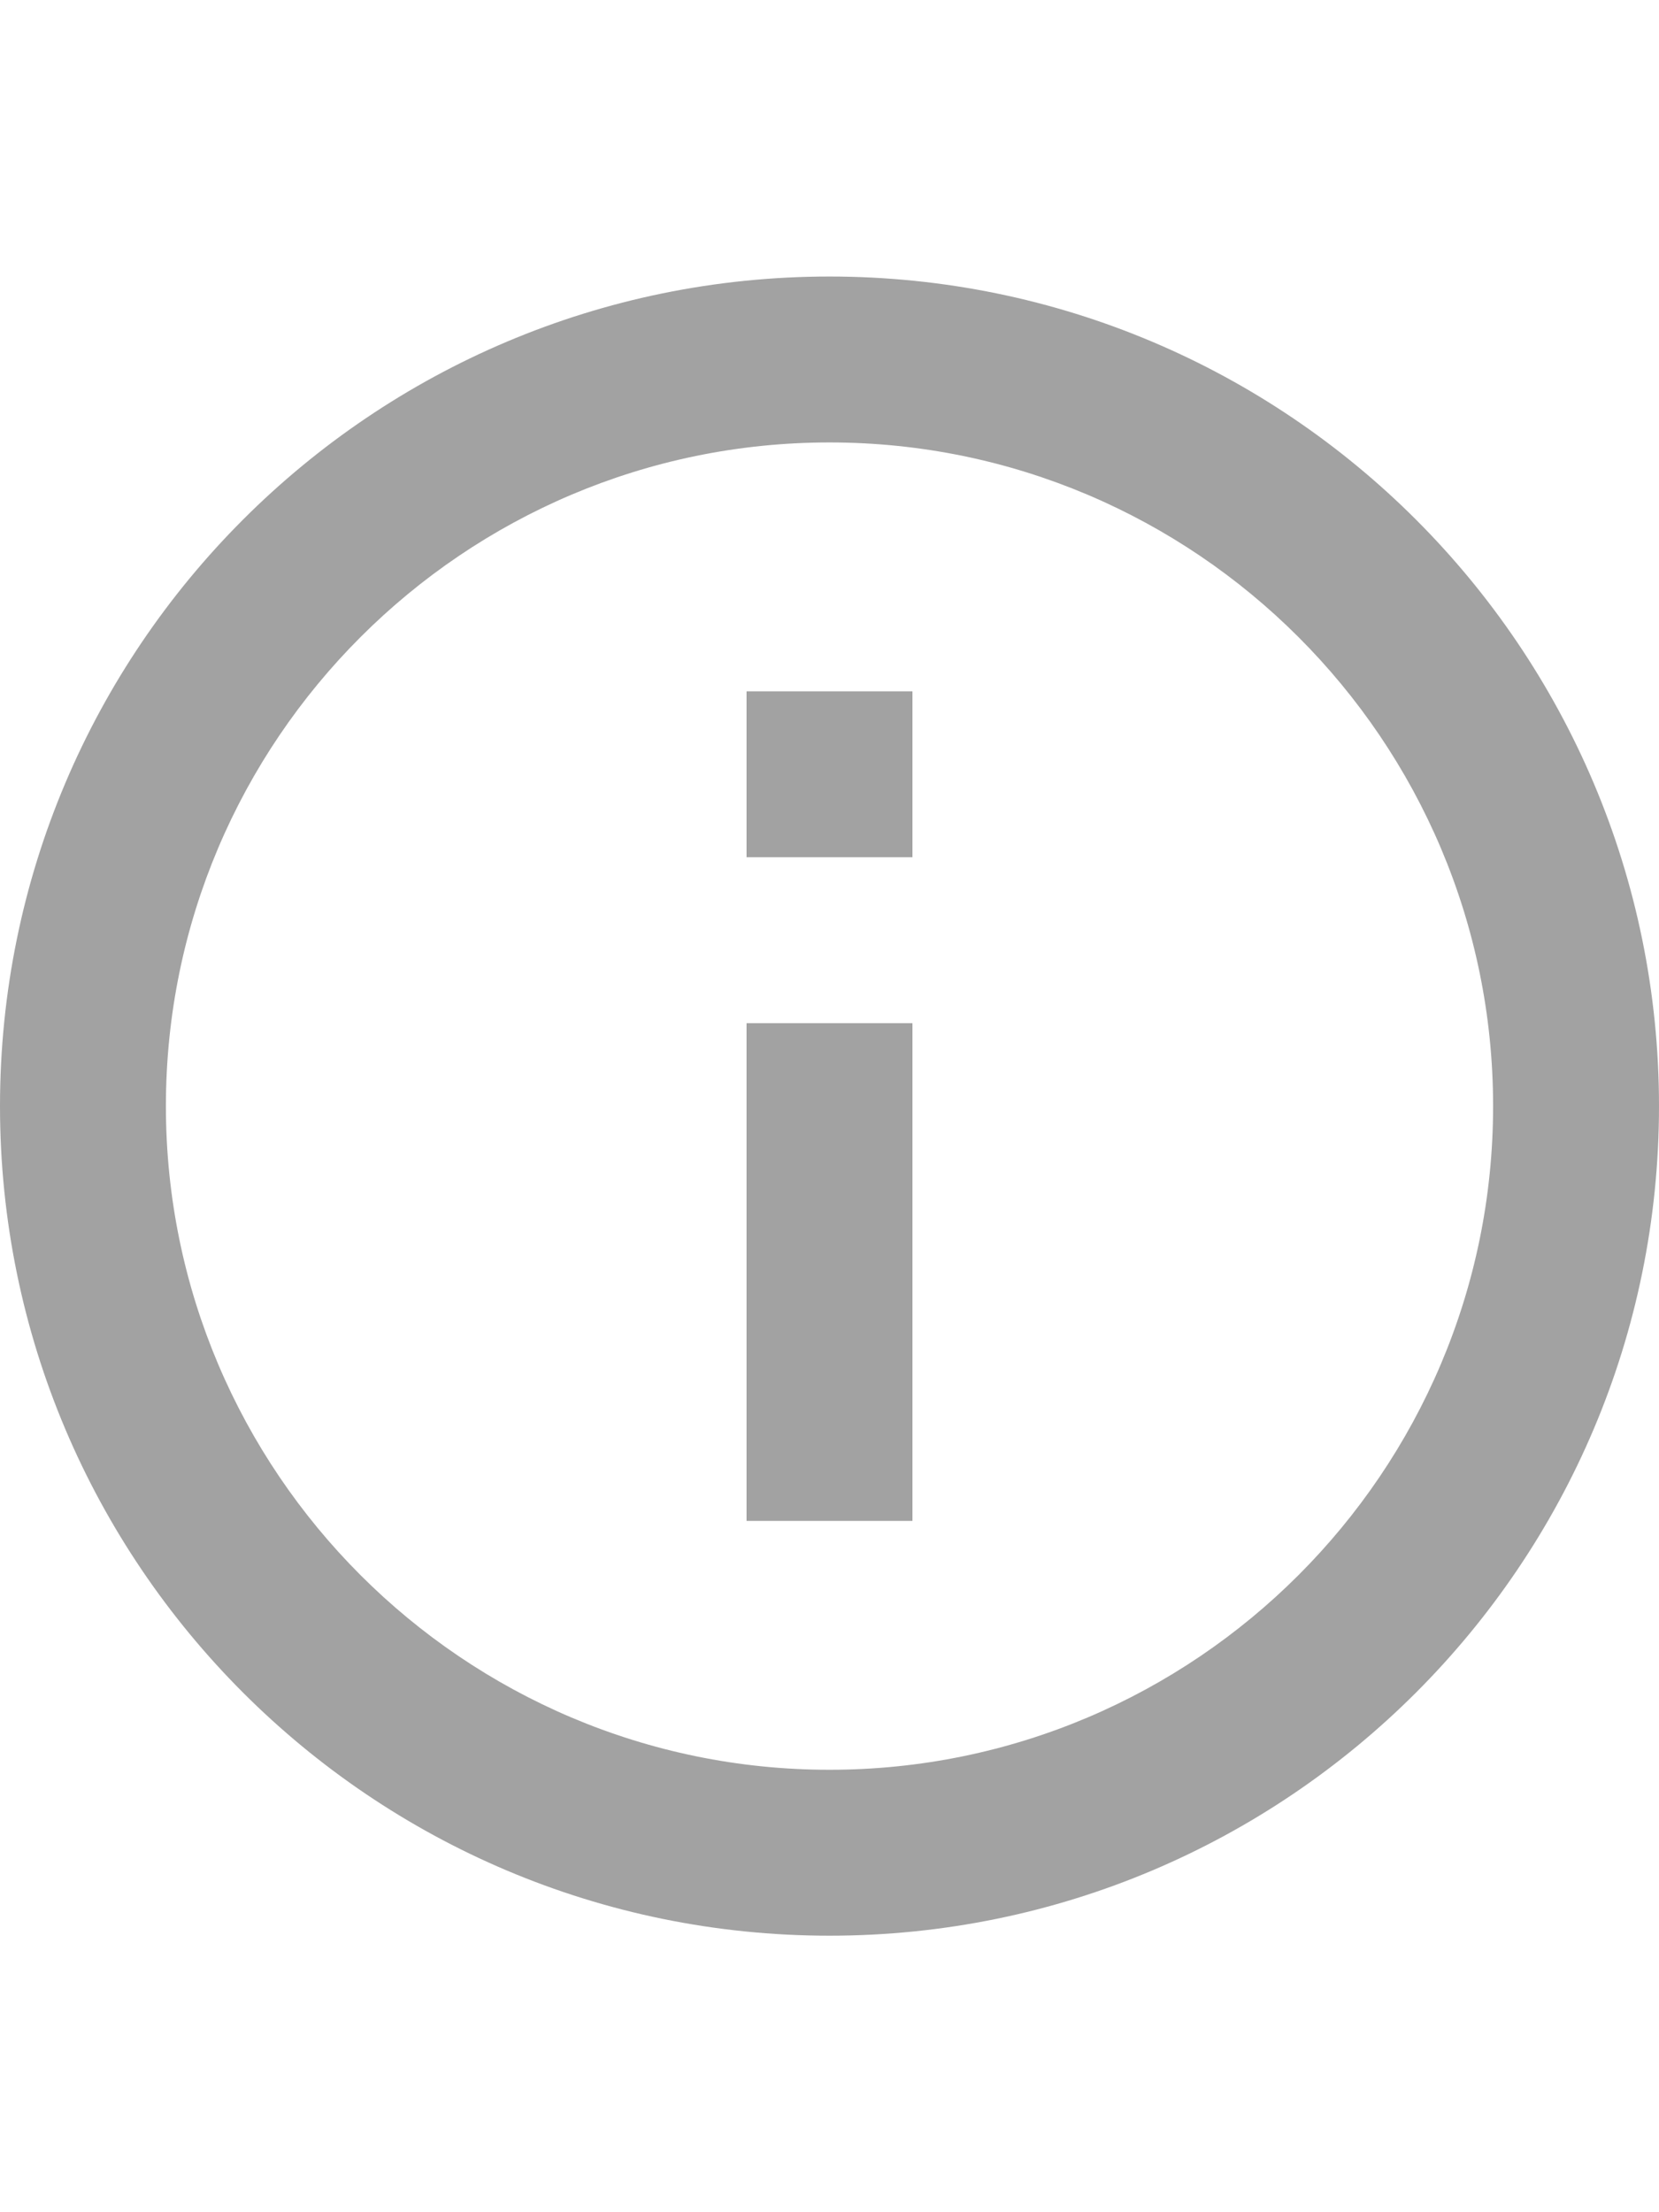
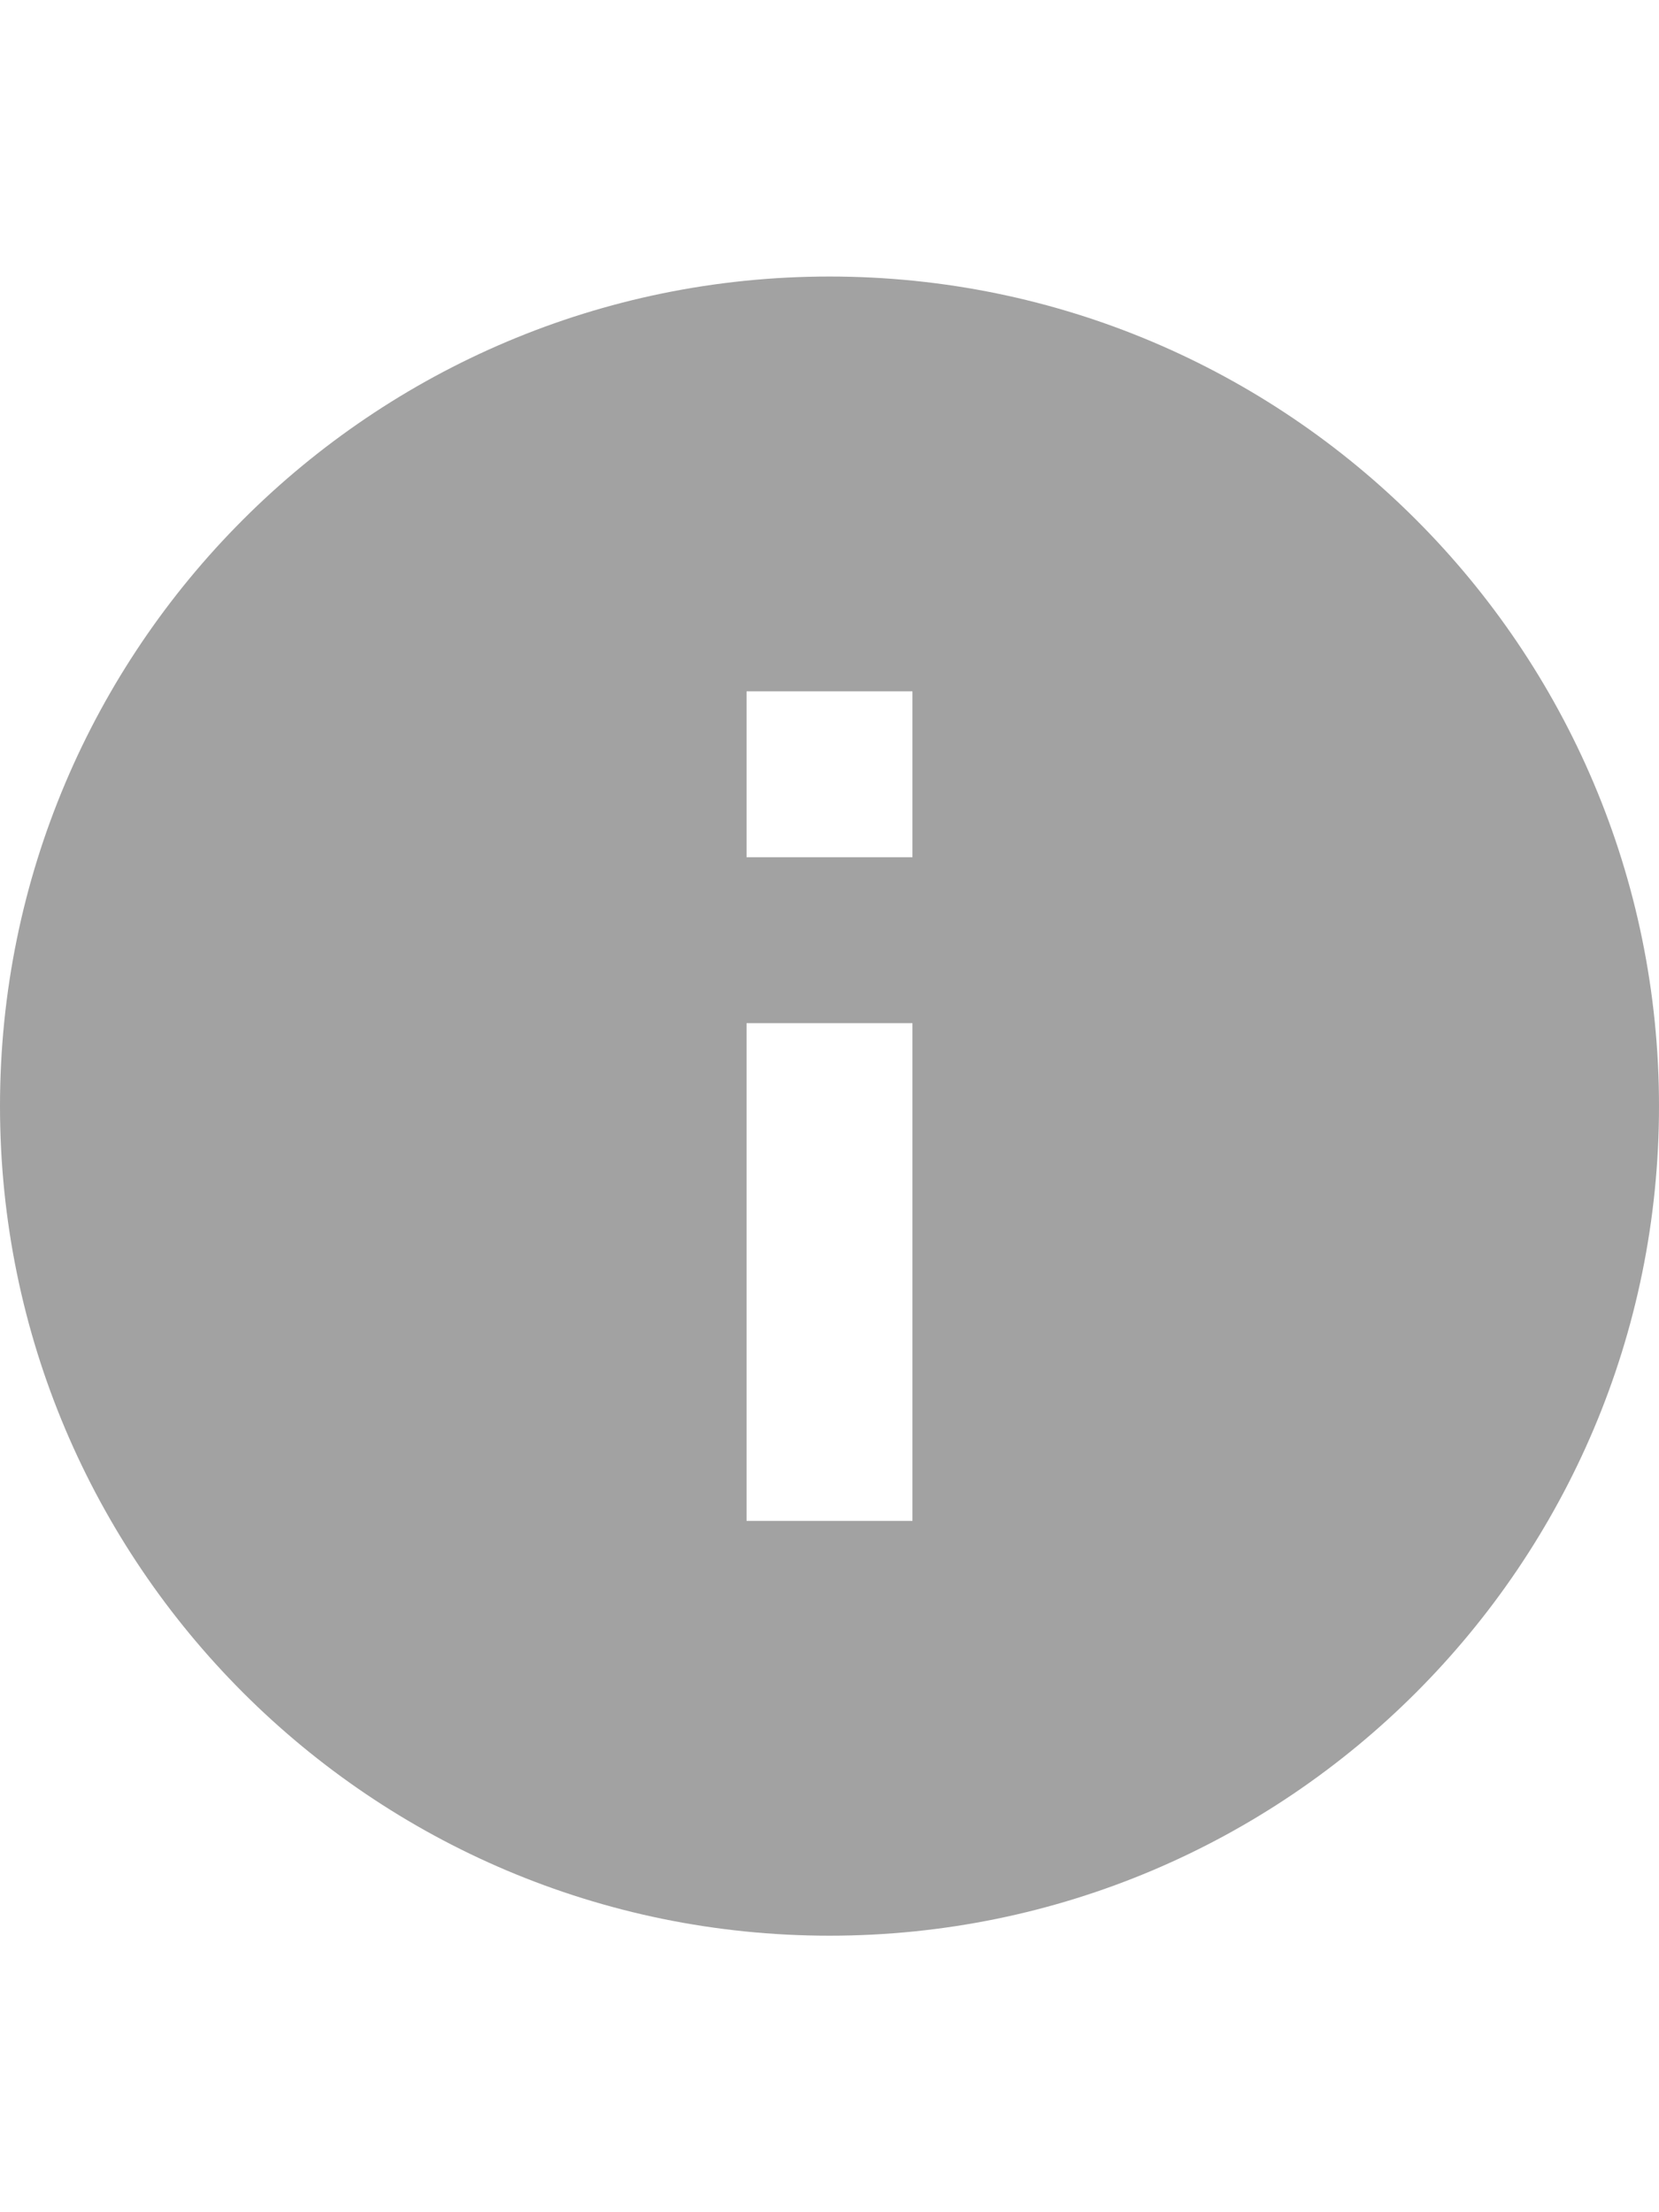
<svg xmlns="http://www.w3.org/2000/svg" width="18" height="24" viewBox="0 0 18 24">
-   <path d="M8.1 7.5h1.8v1.8H8.1V7.5zm0 3.6h1.8v5.4H8.1v-5.4zM9 3c-4.968 0-9 4.032-9 9s4.032 9 9 9 9-4.032 9-9-4.032-9-9-9zm0 16.2c-3.969 0-7.2-3.231-7.2-7.2 0-3.969 3.231-7.2 7.2-7.2 3.969 0 7.2 3.231 7.2 7.2 0 3.969-3.231 7.2-7.2 7.2z" fill="#A2A2A2" fill-rule="evenodd" />
+   <path d="M8.1 7.5h1.8v1.8H8.1V7.5zm0 3.6h1.8v5.4H8.1v-5.4zM9 3c-4.968 0-9 4.032-9 9s4.032 9 9 9 9-4.032 9-9-4.032-9-9-9zm0 16.2z" fill="#A2A2A2" fill-rule="evenodd" />
</svg>